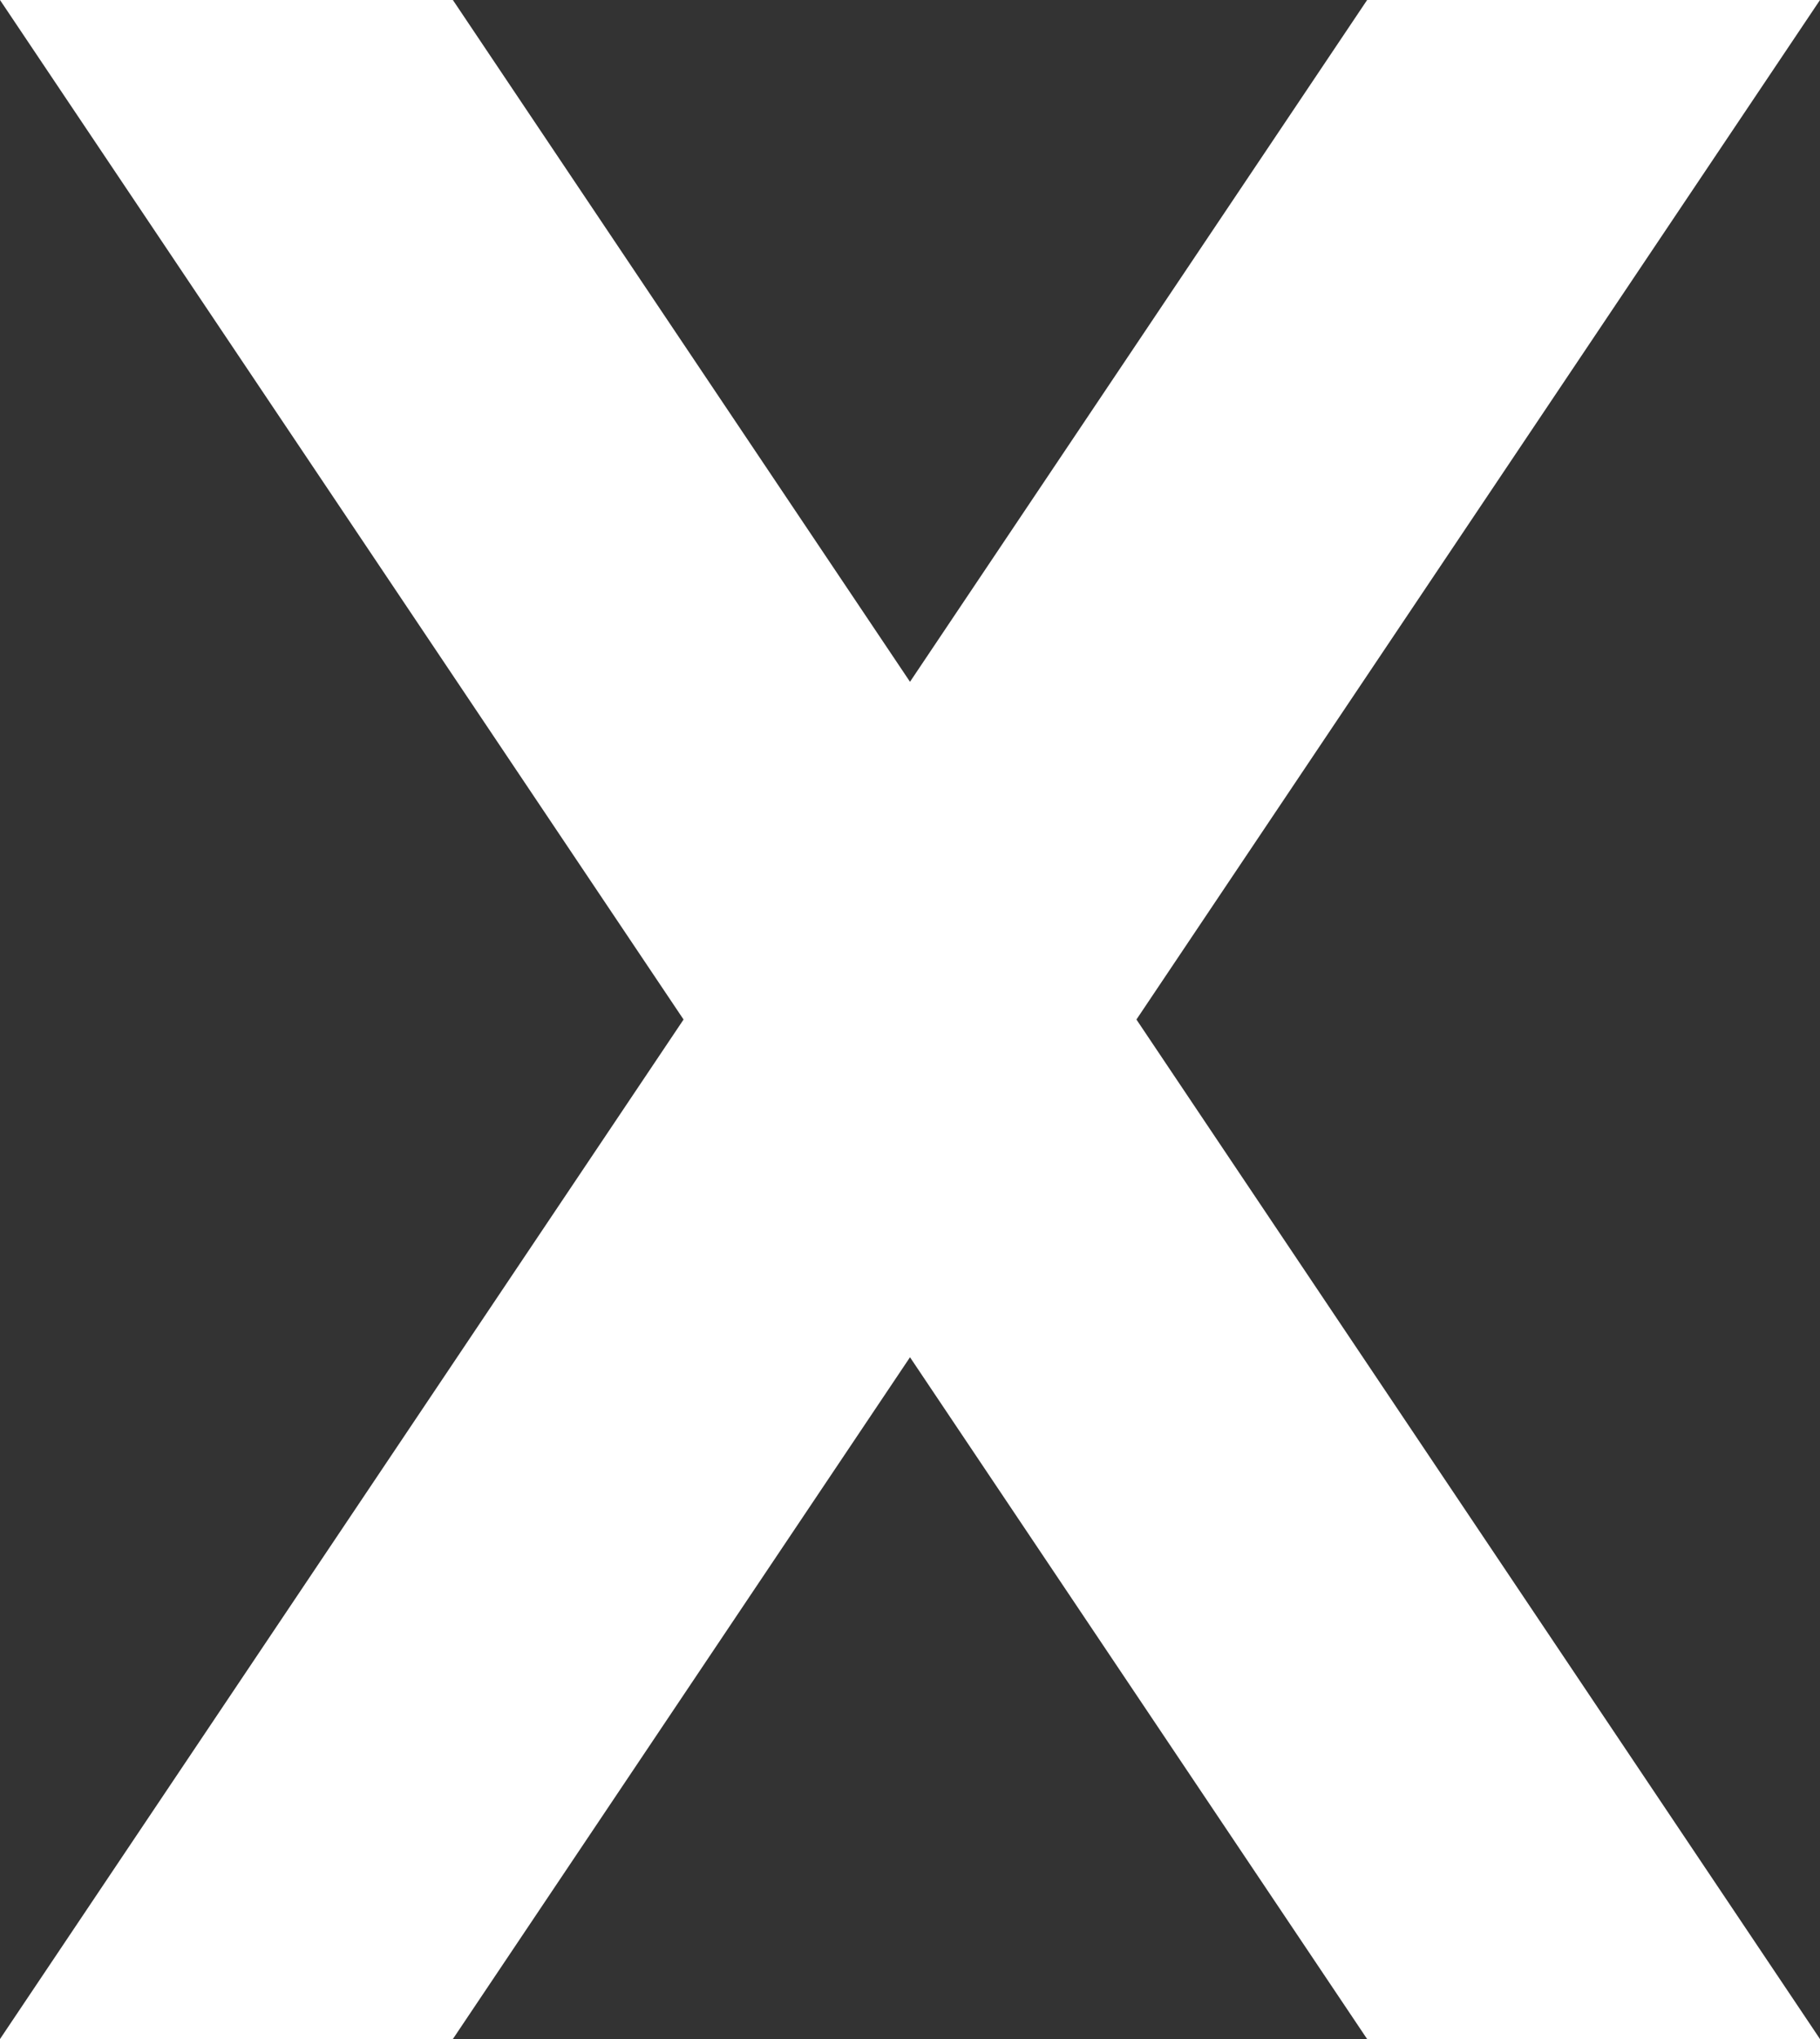
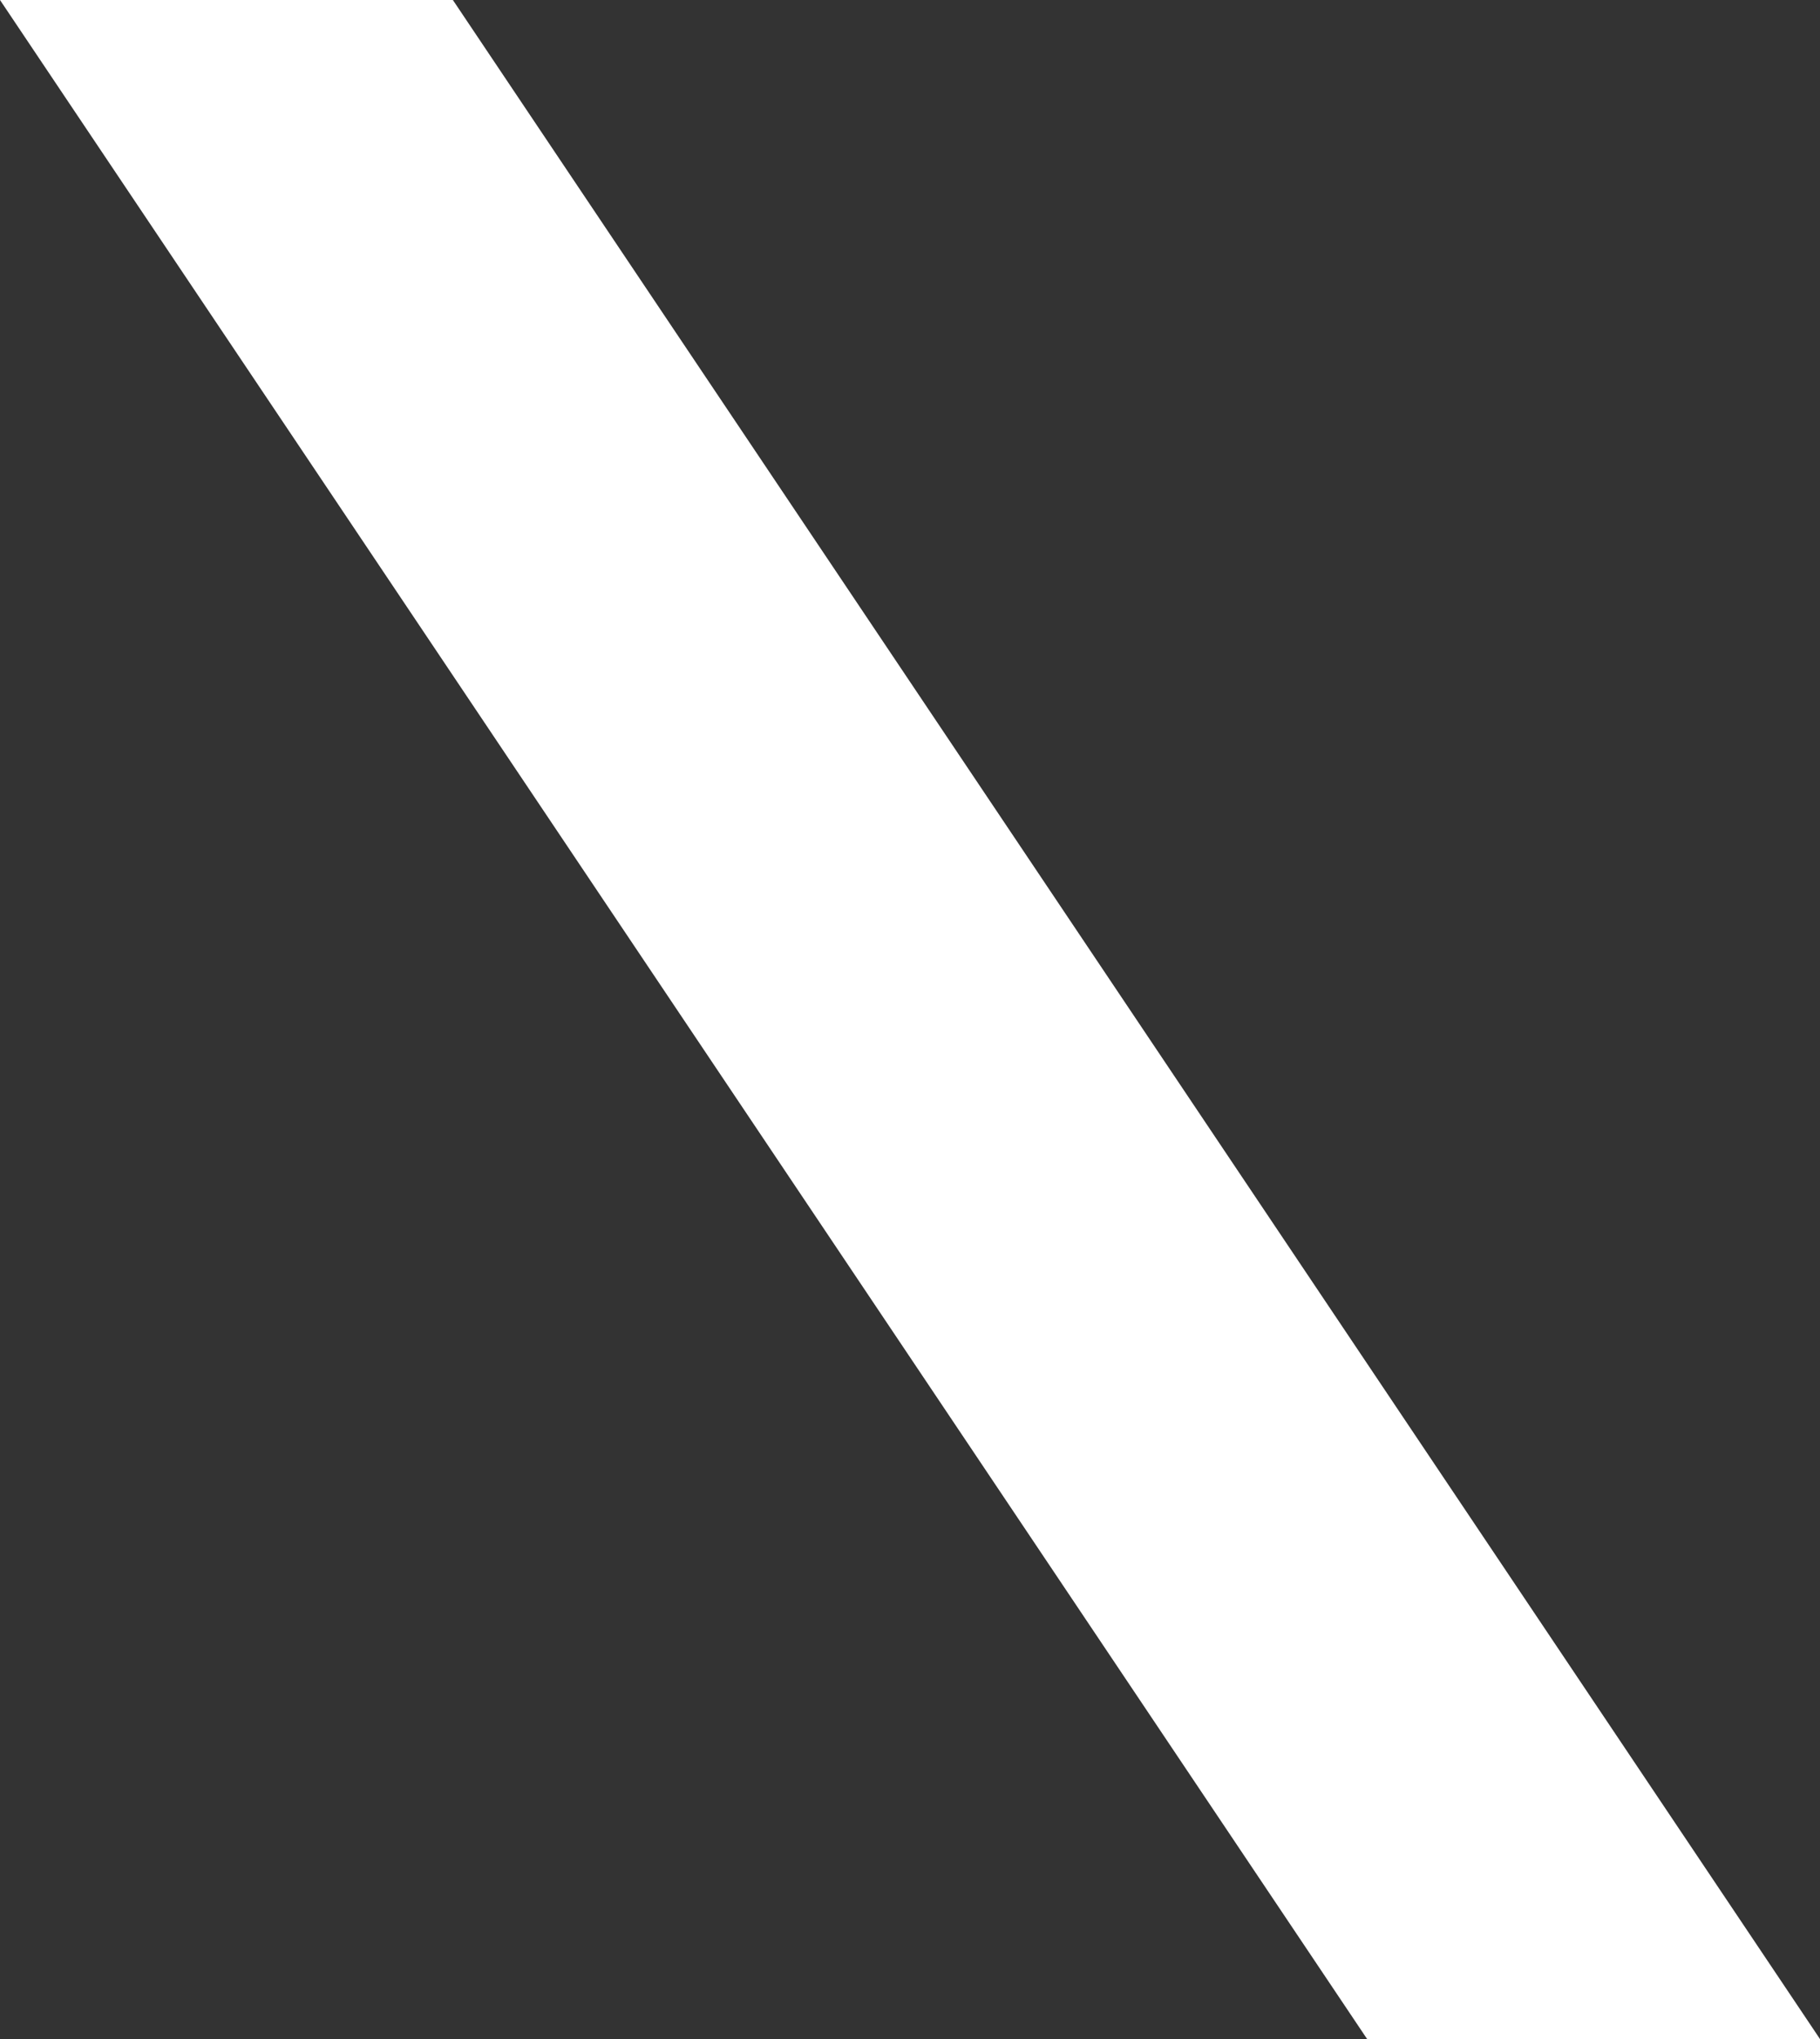
<svg xmlns="http://www.w3.org/2000/svg" viewBox="0 0 17.08 19.13">
  <rect x="0" y="0" width="17.08" height="19.13" fill="#333333" stroke="none" />
  <defs>
    <style>.cls-1{fill:#fff;}</style>
  </defs>
  <title>x</title>
  <g id="Layer_2" data-name="Layer 2">
    <g id="Layer_2-2" data-name="Layer 2">
      <polygon class="cls-1" points="17.08 19.13 12.83 19.13 0 0 4.25 0 17.08 19.13" />
-       <polygon class="cls-1" points="0 19.13 4.25 19.13 17.08 0 12.83 0 0 19.13" />
    </g>
  </g>
</svg>